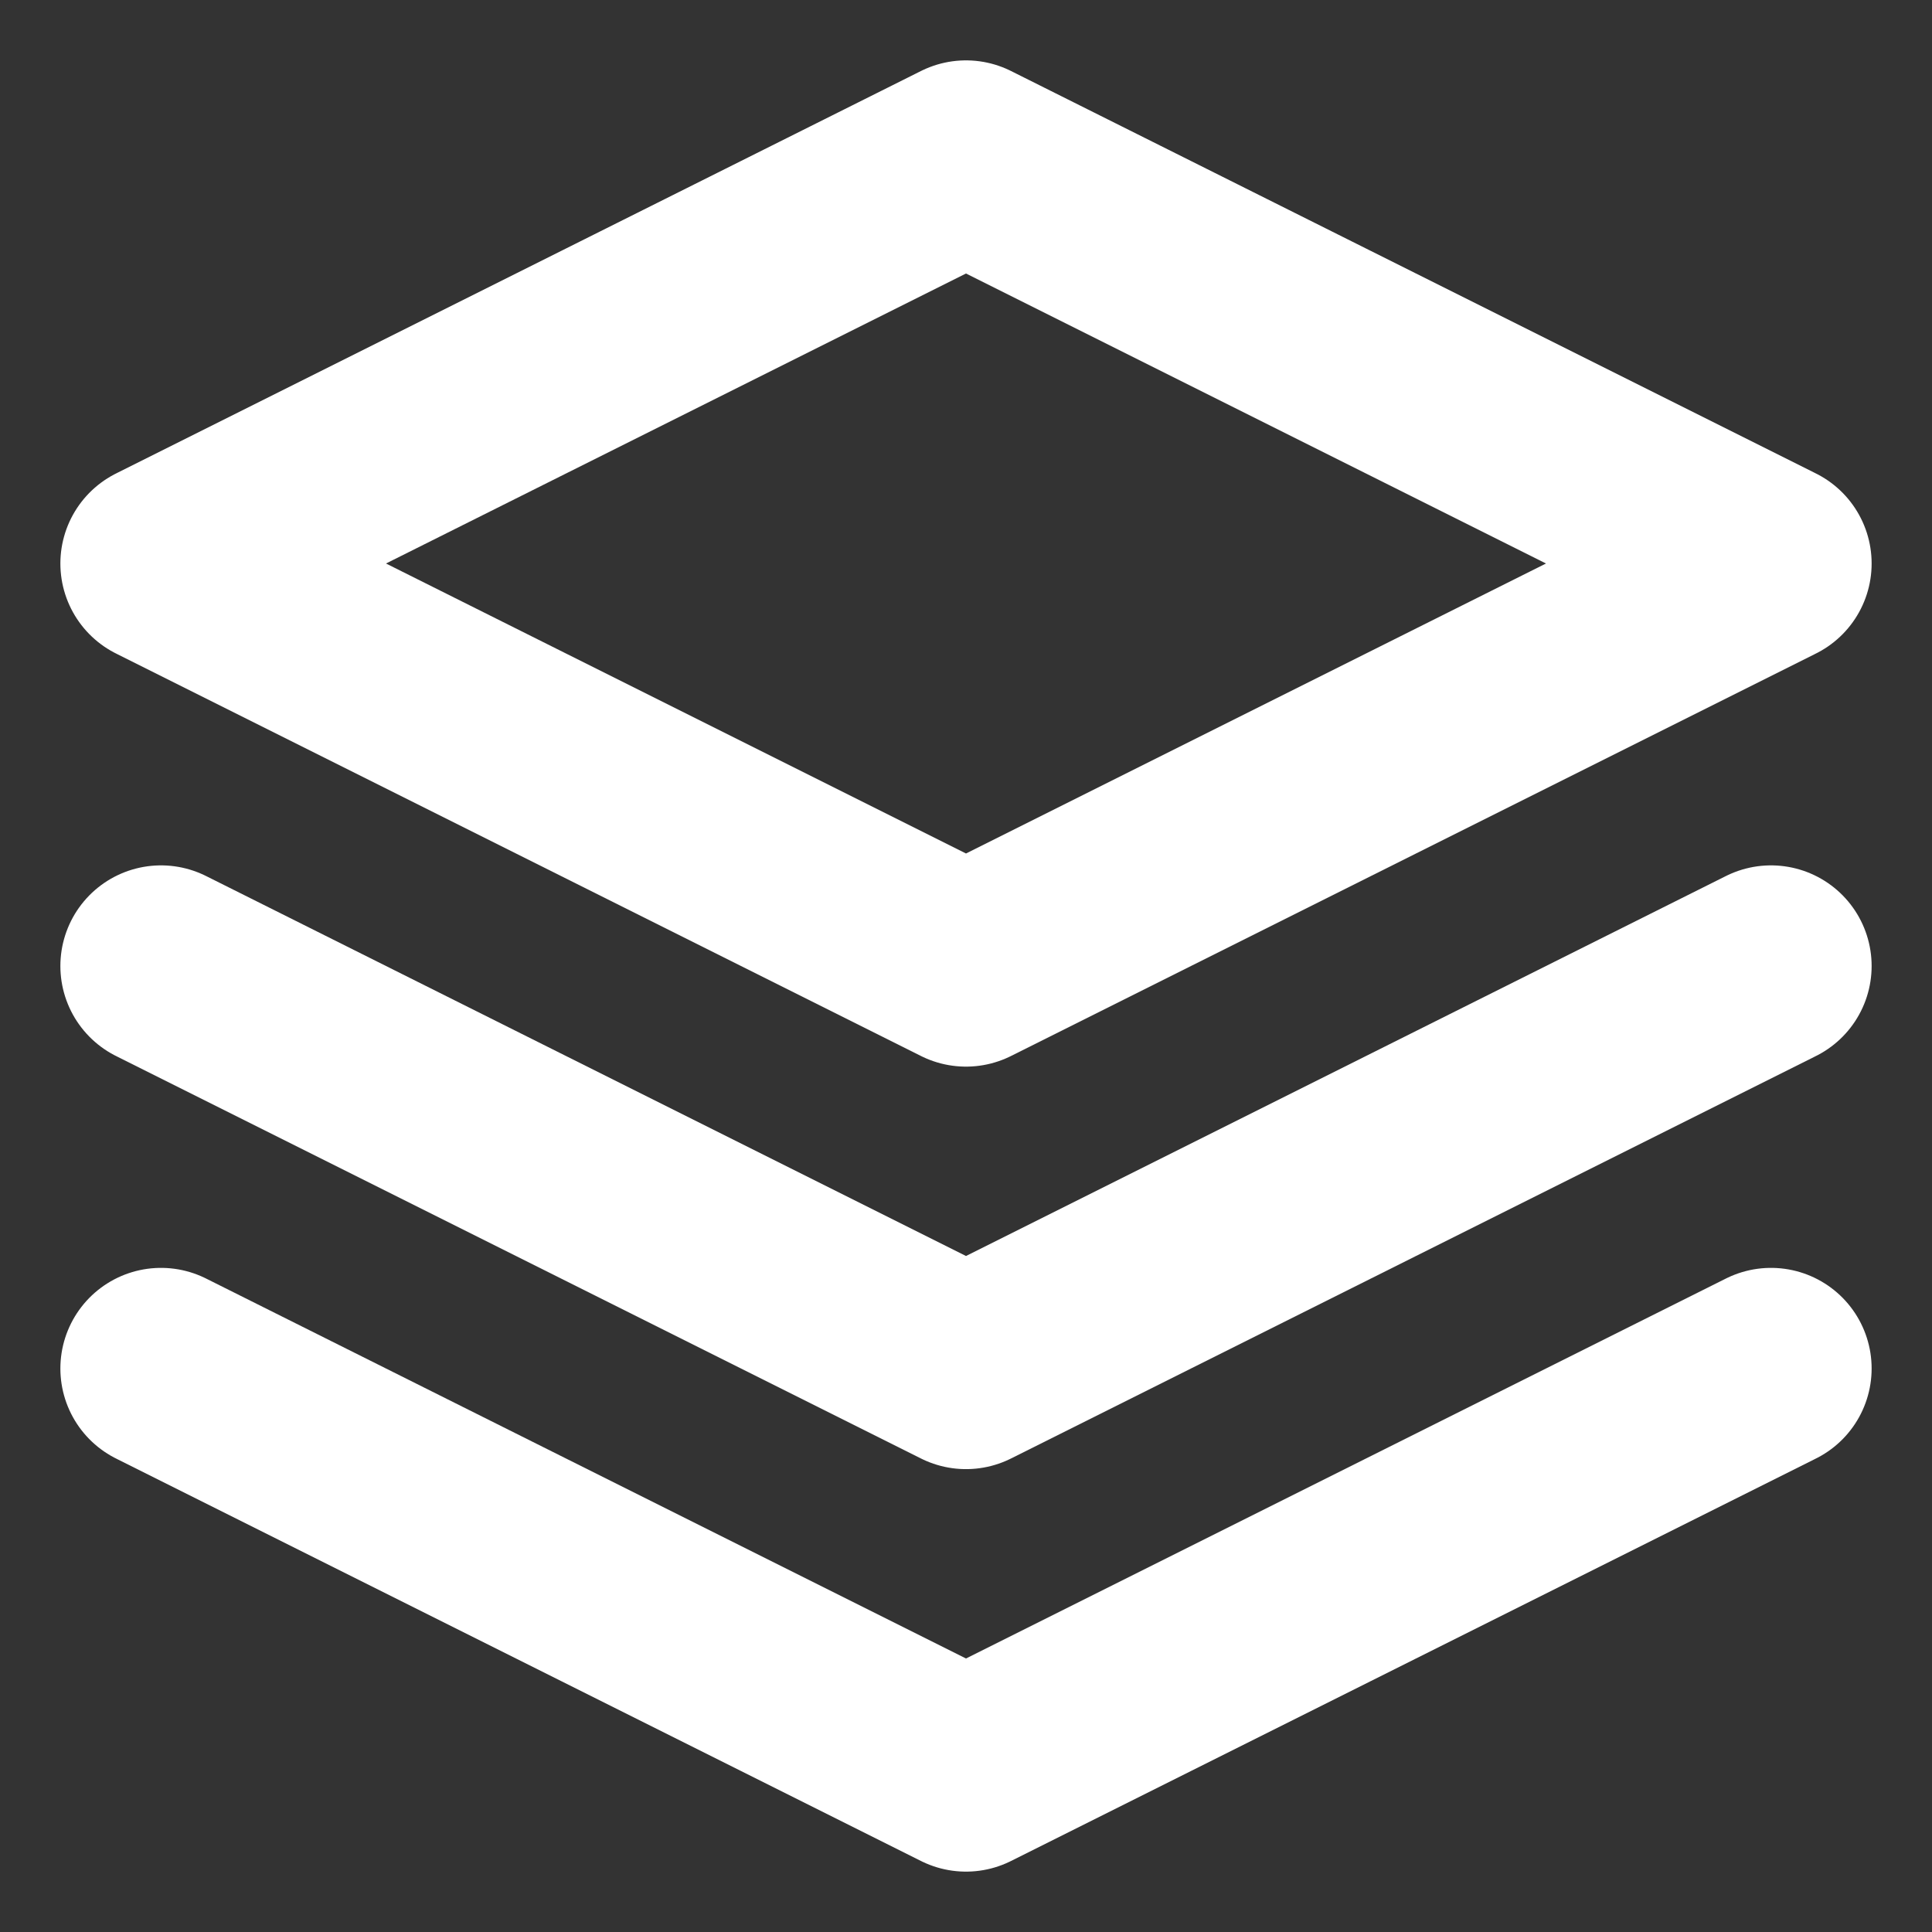
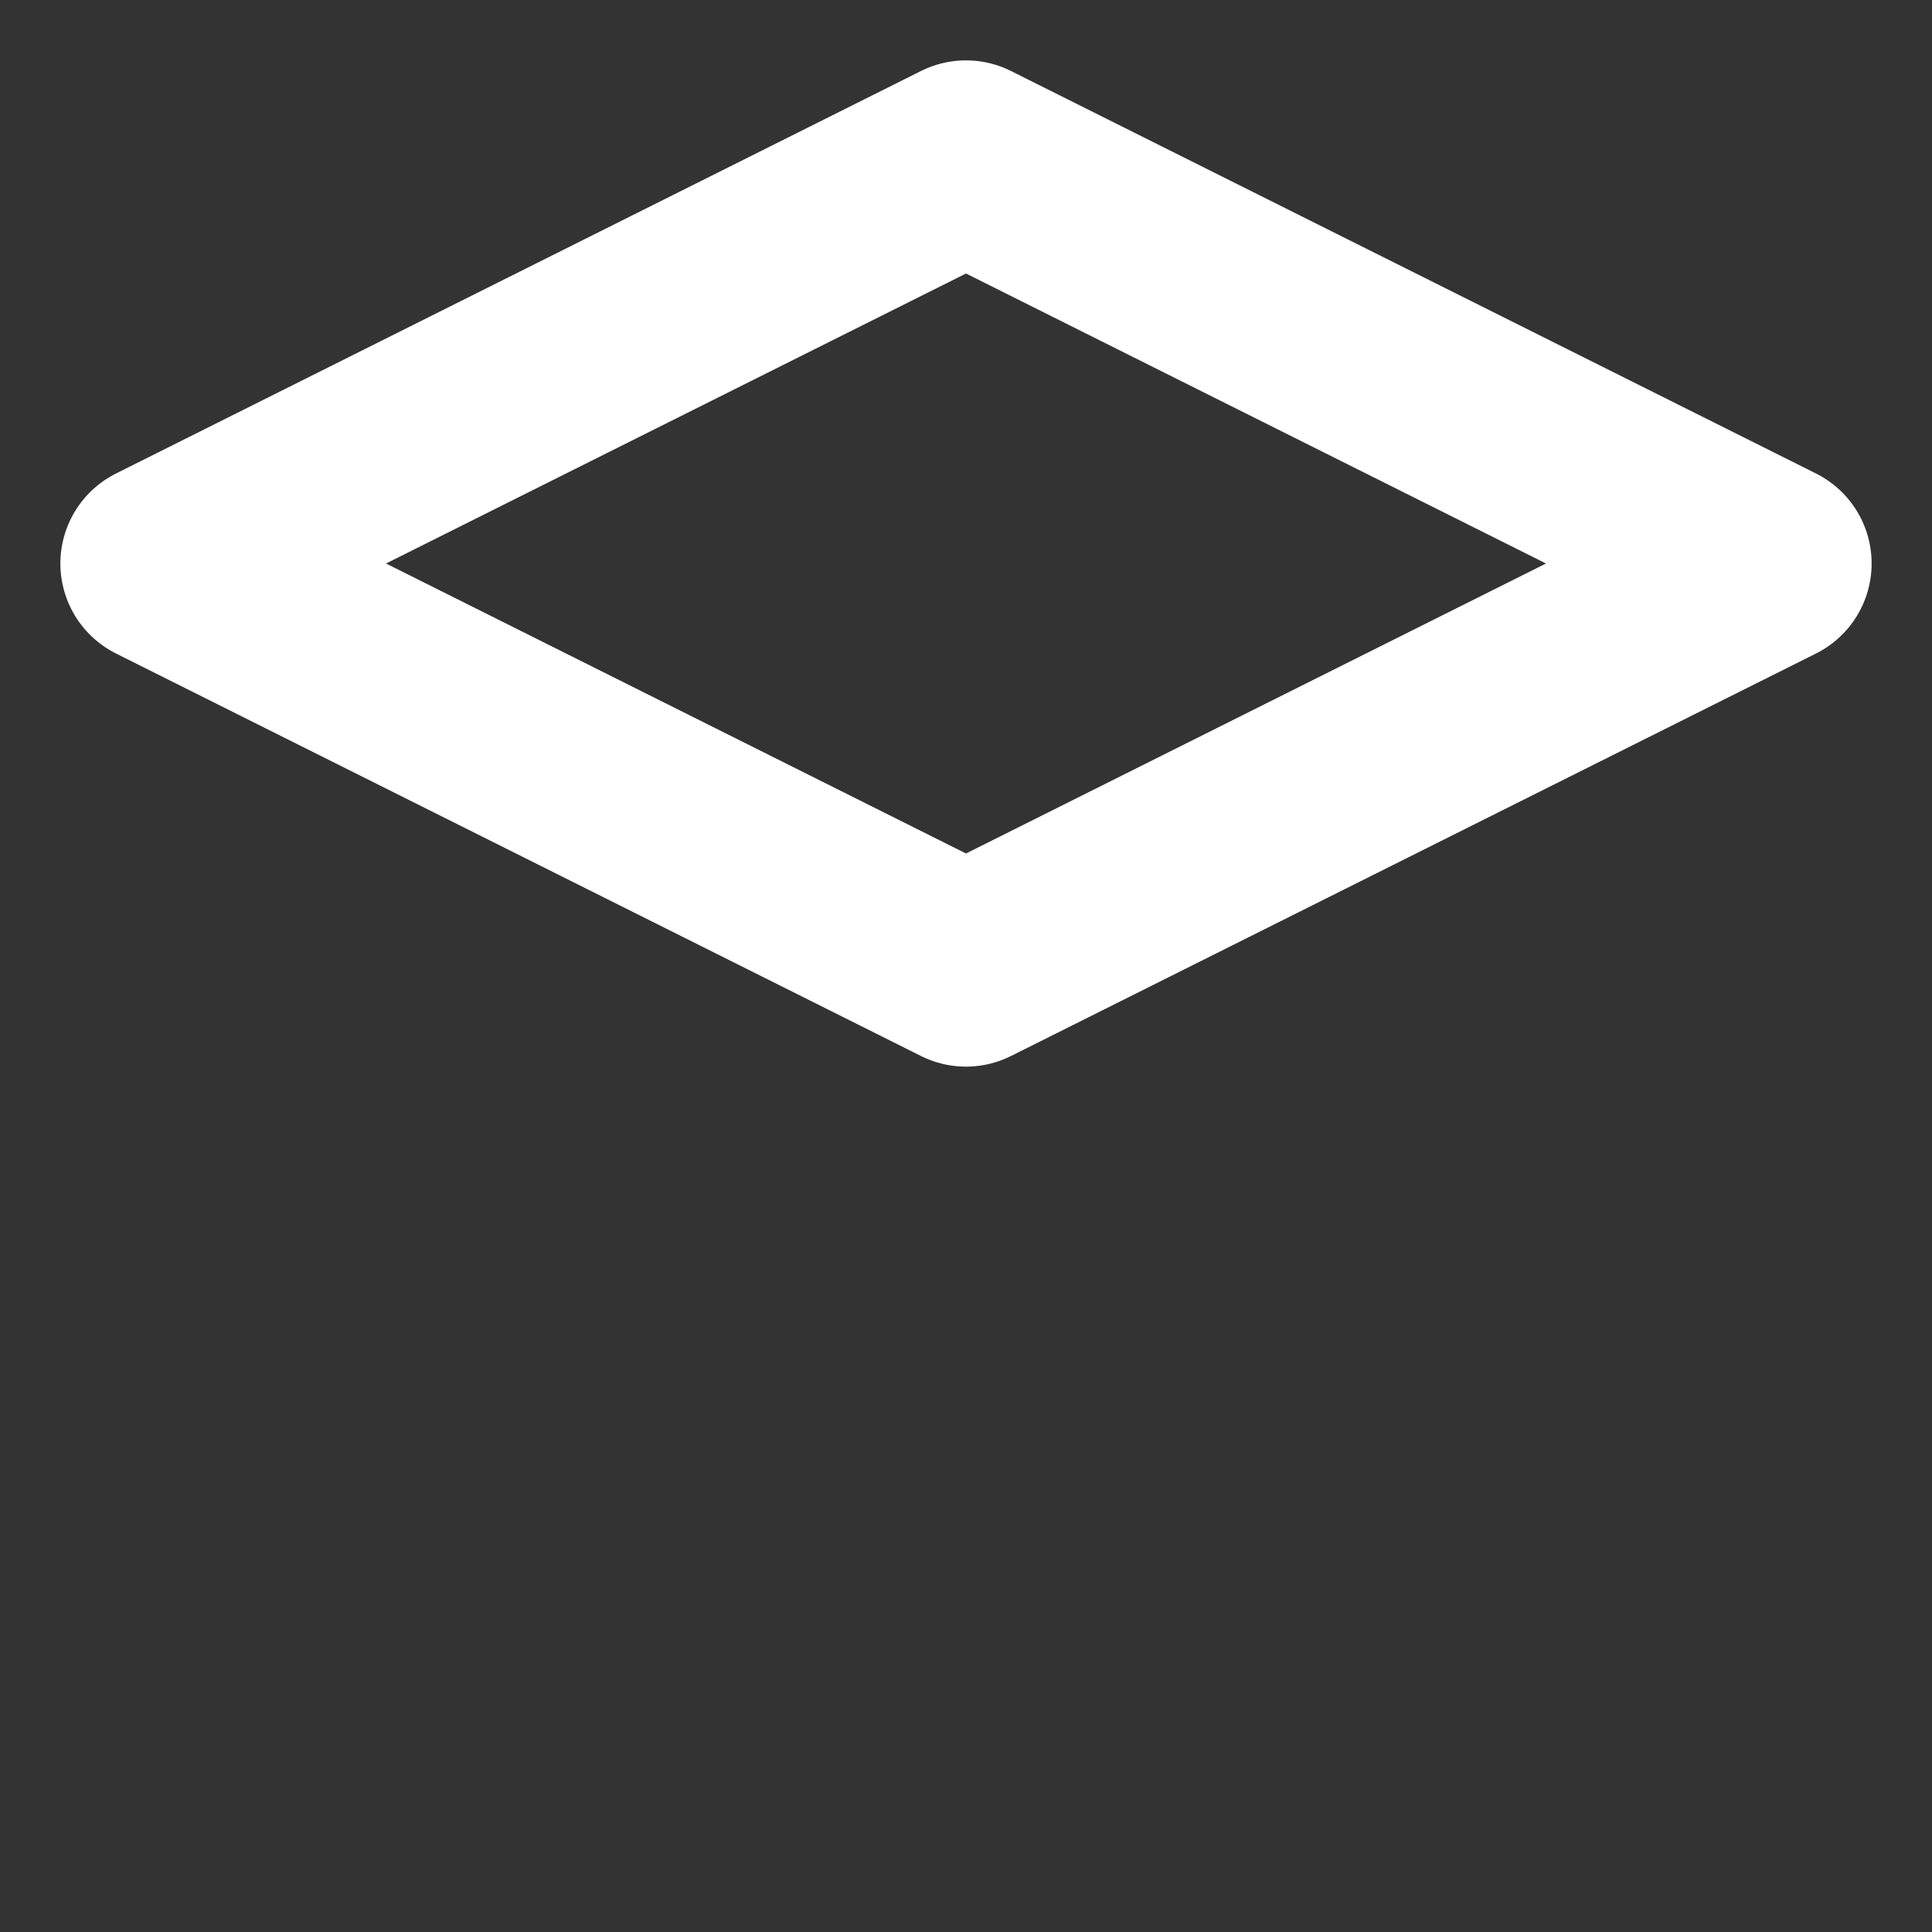
<svg xmlns="http://www.w3.org/2000/svg" width="32" height="32" viewBox="0 0 24 24" fill="none" stroke="#ffffff" stroke-width="2" stroke-linecap="round" stroke-linejoin="round">
  <rect x="0" y="0" width="24" height="24" fill="#333333" stroke="none" />
  <path d="M12 2L2 7l10 5 10-5-10-5z" stroke-width="2.5" />
-   <path d="M2 17l10 5 10-5" stroke-width="2.5" />
-   <path d="M2 12l10 5 10-5" stroke-width="2.5" />
</svg>